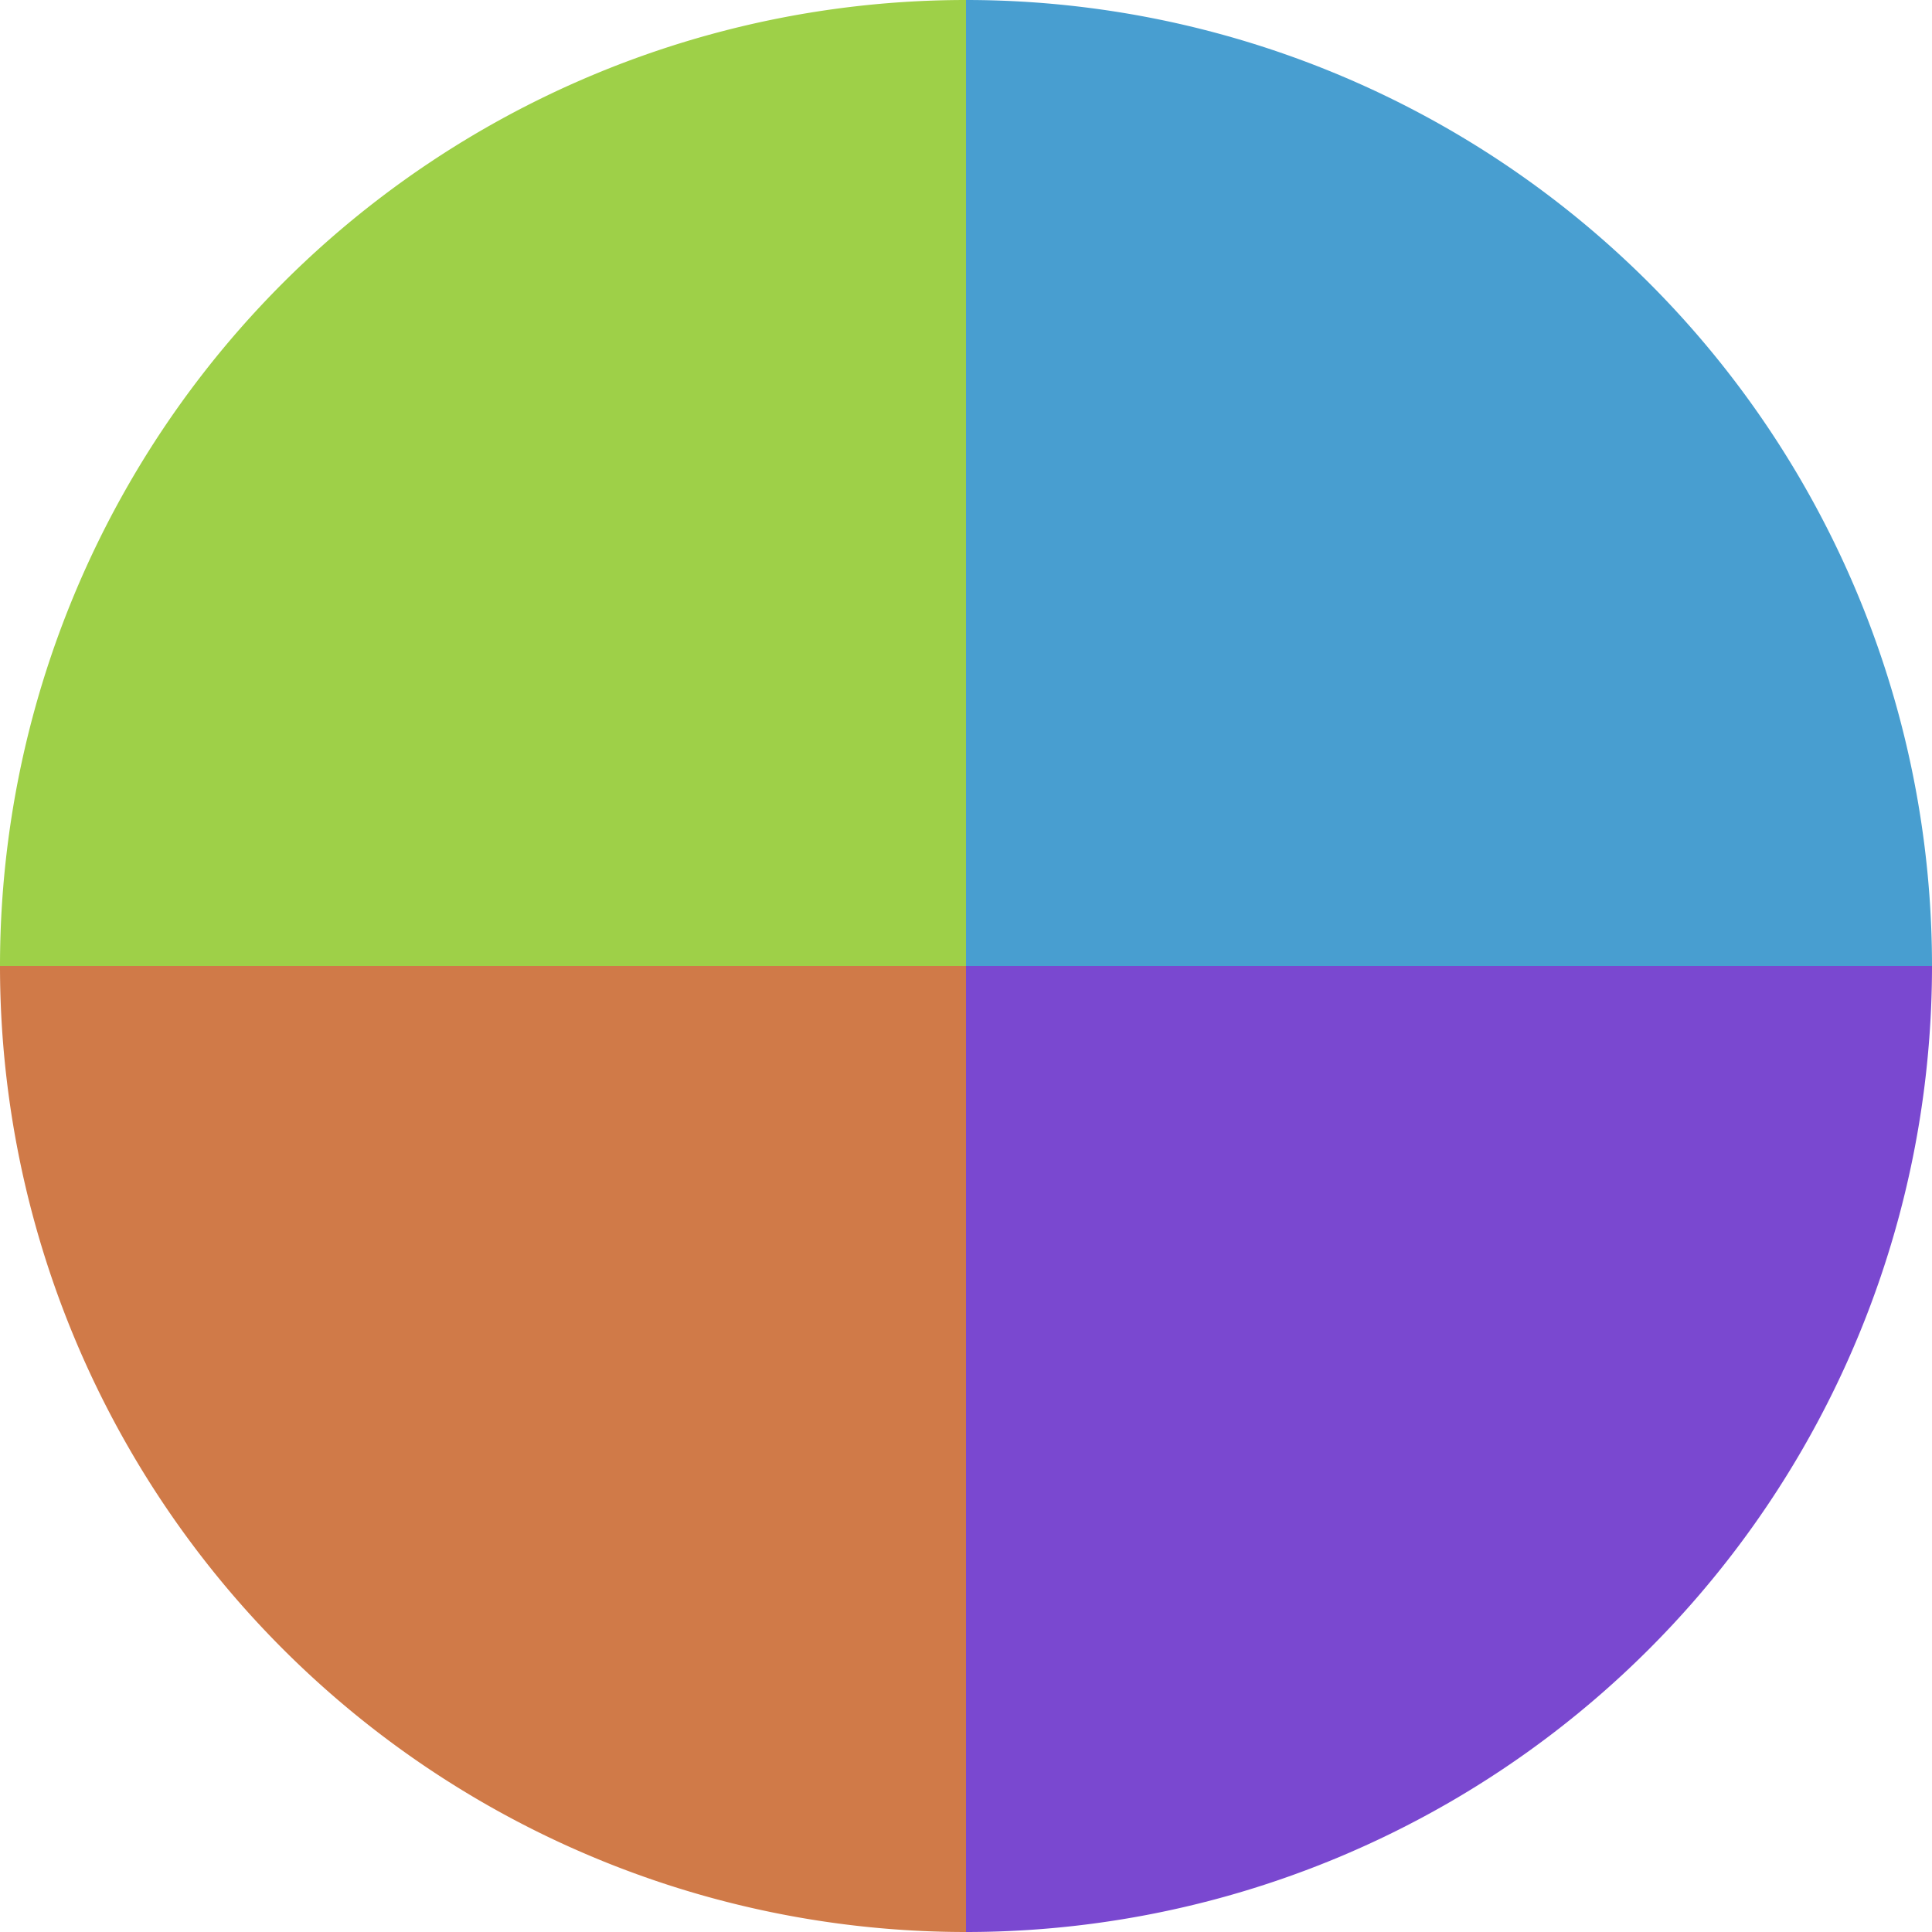
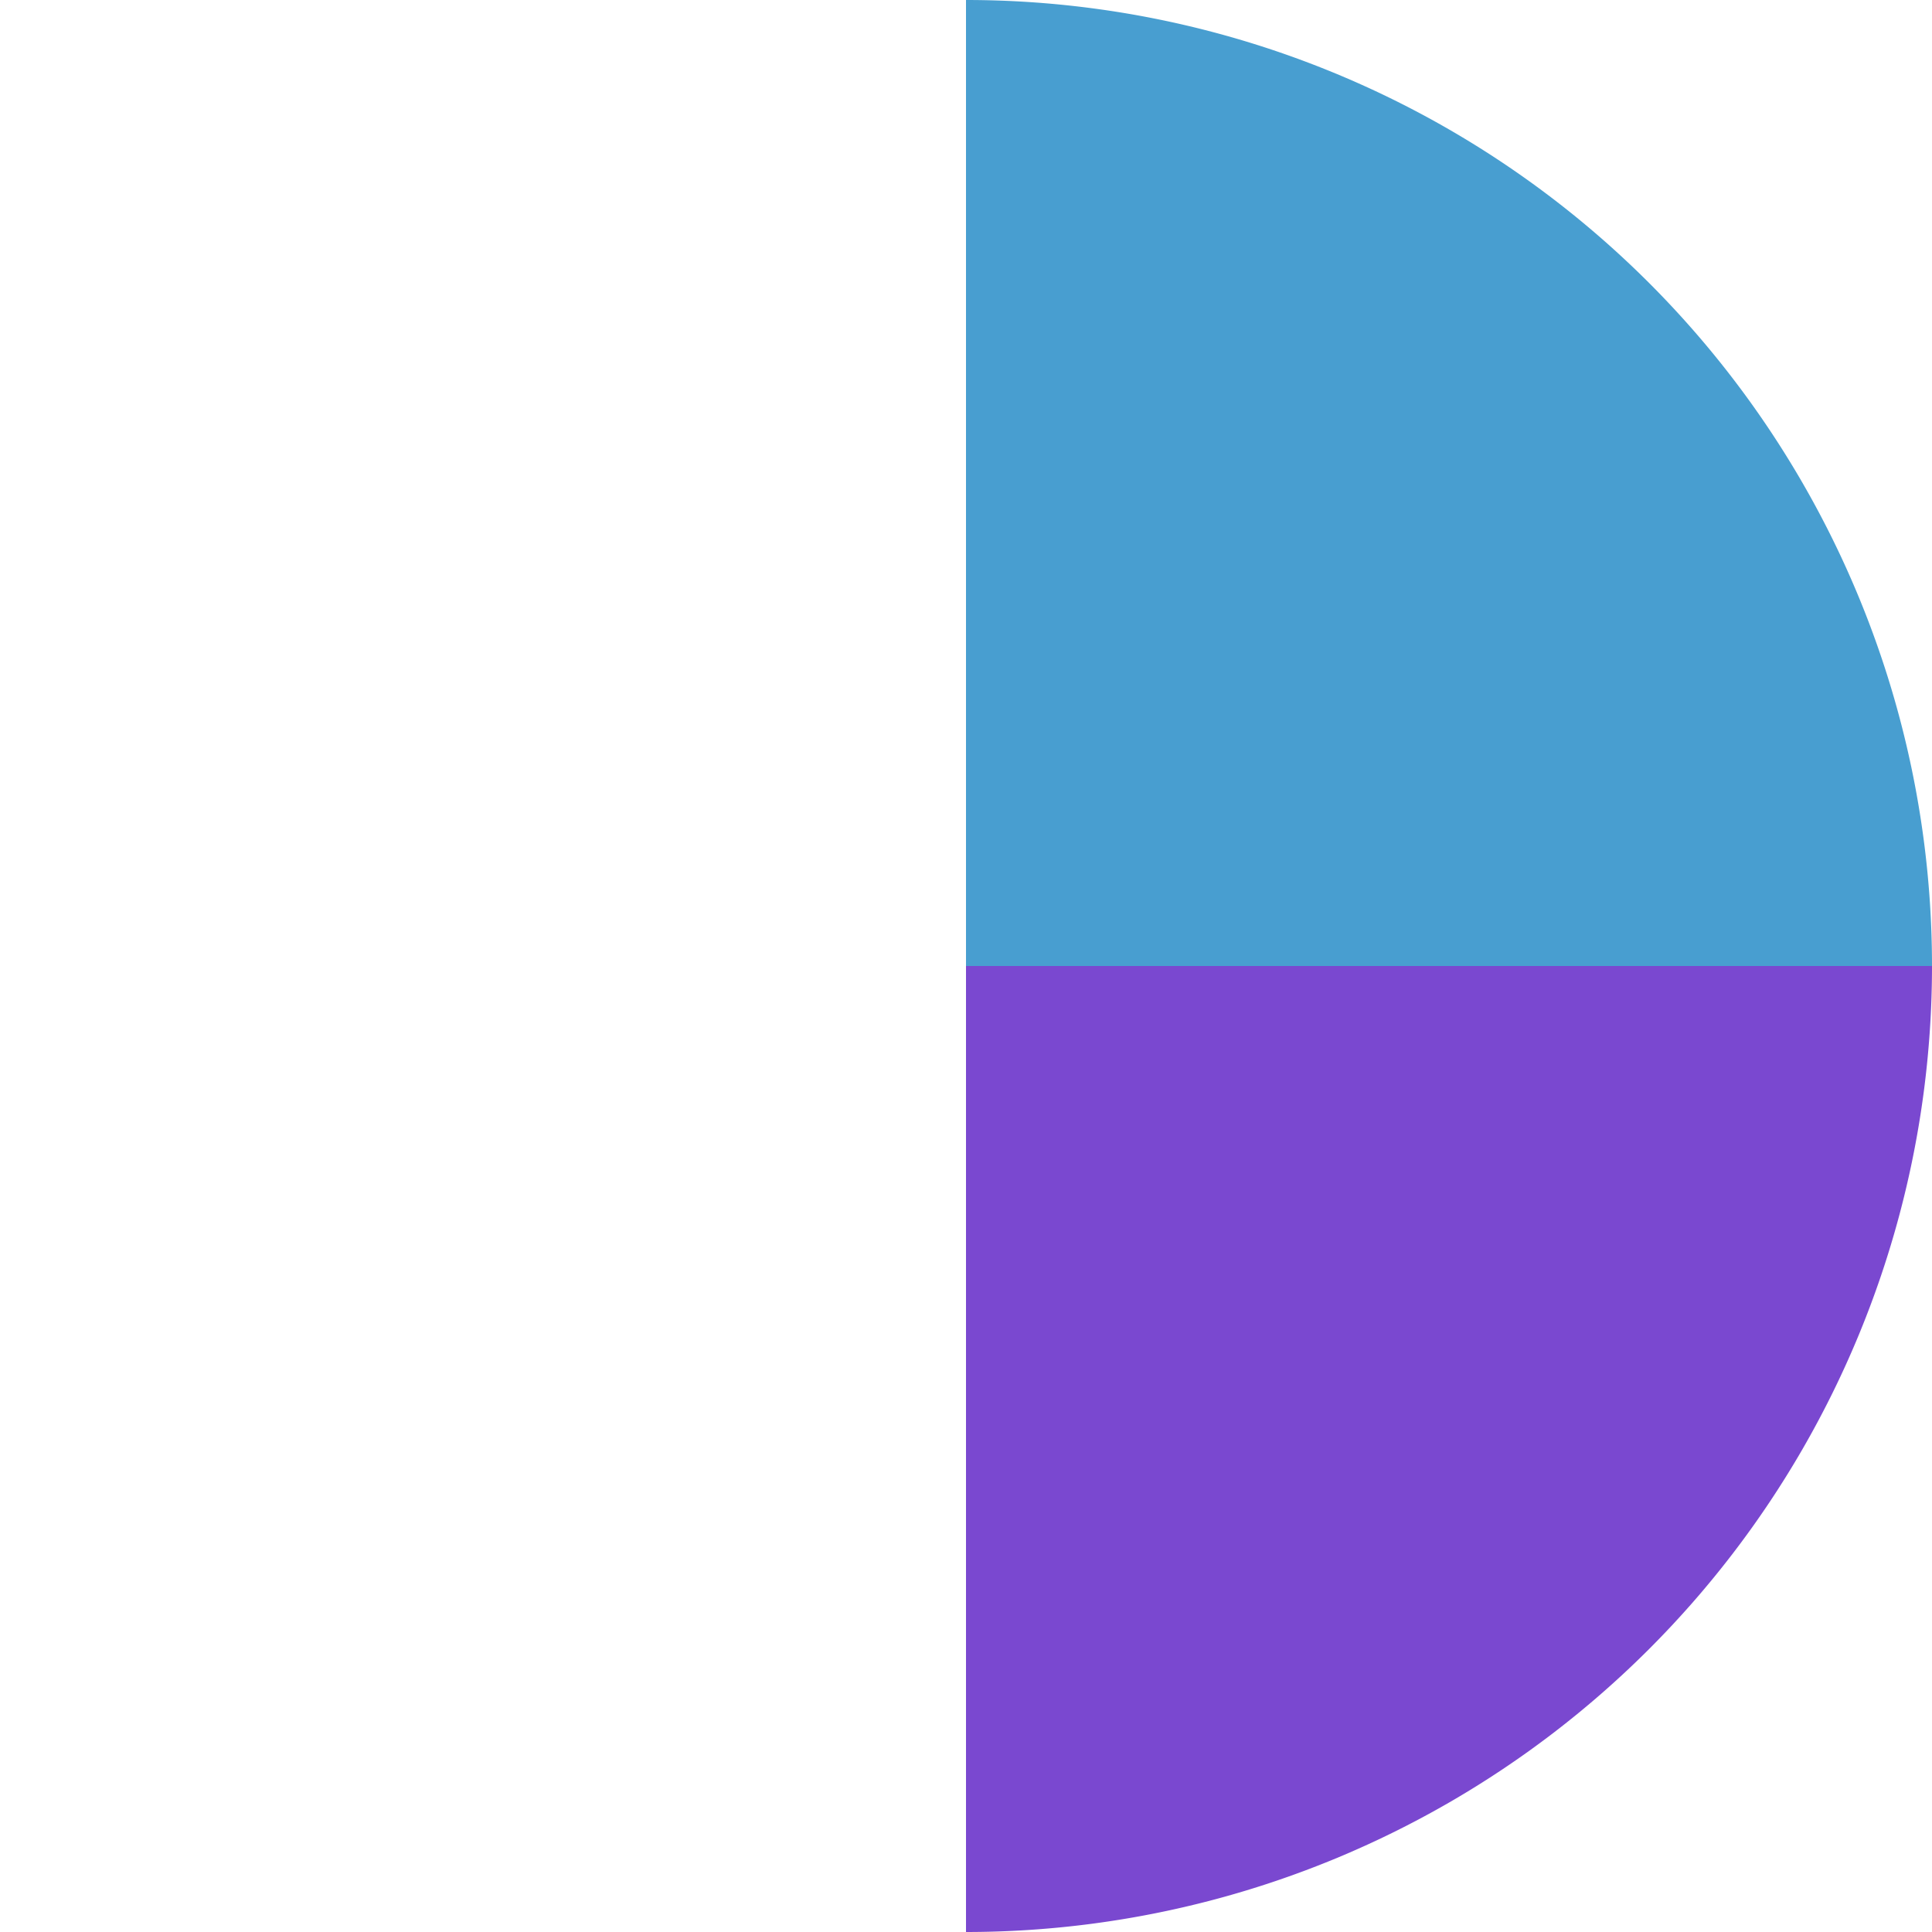
<svg xmlns="http://www.w3.org/2000/svg" width="500" height="500" viewBox="-1 -1 2 2">
  <path d="M 0 -1               A 1,1 0 0,1 1 0             L 0,0              z" fill="#489ed0" />
  <path d="M 1 0               A 1,1 0 0,1 0 1             L 0,0              z" fill="#7a48d0" />
-   <path d="M 0 1               A 1,1 0 0,1 -1 0             L 0,0              z" fill="#d07a48" />
-   <path d="M -1 0               A 1,1 0 0,1 -0 -1             L 0,0              z" fill="#9ed048" />
</svg>